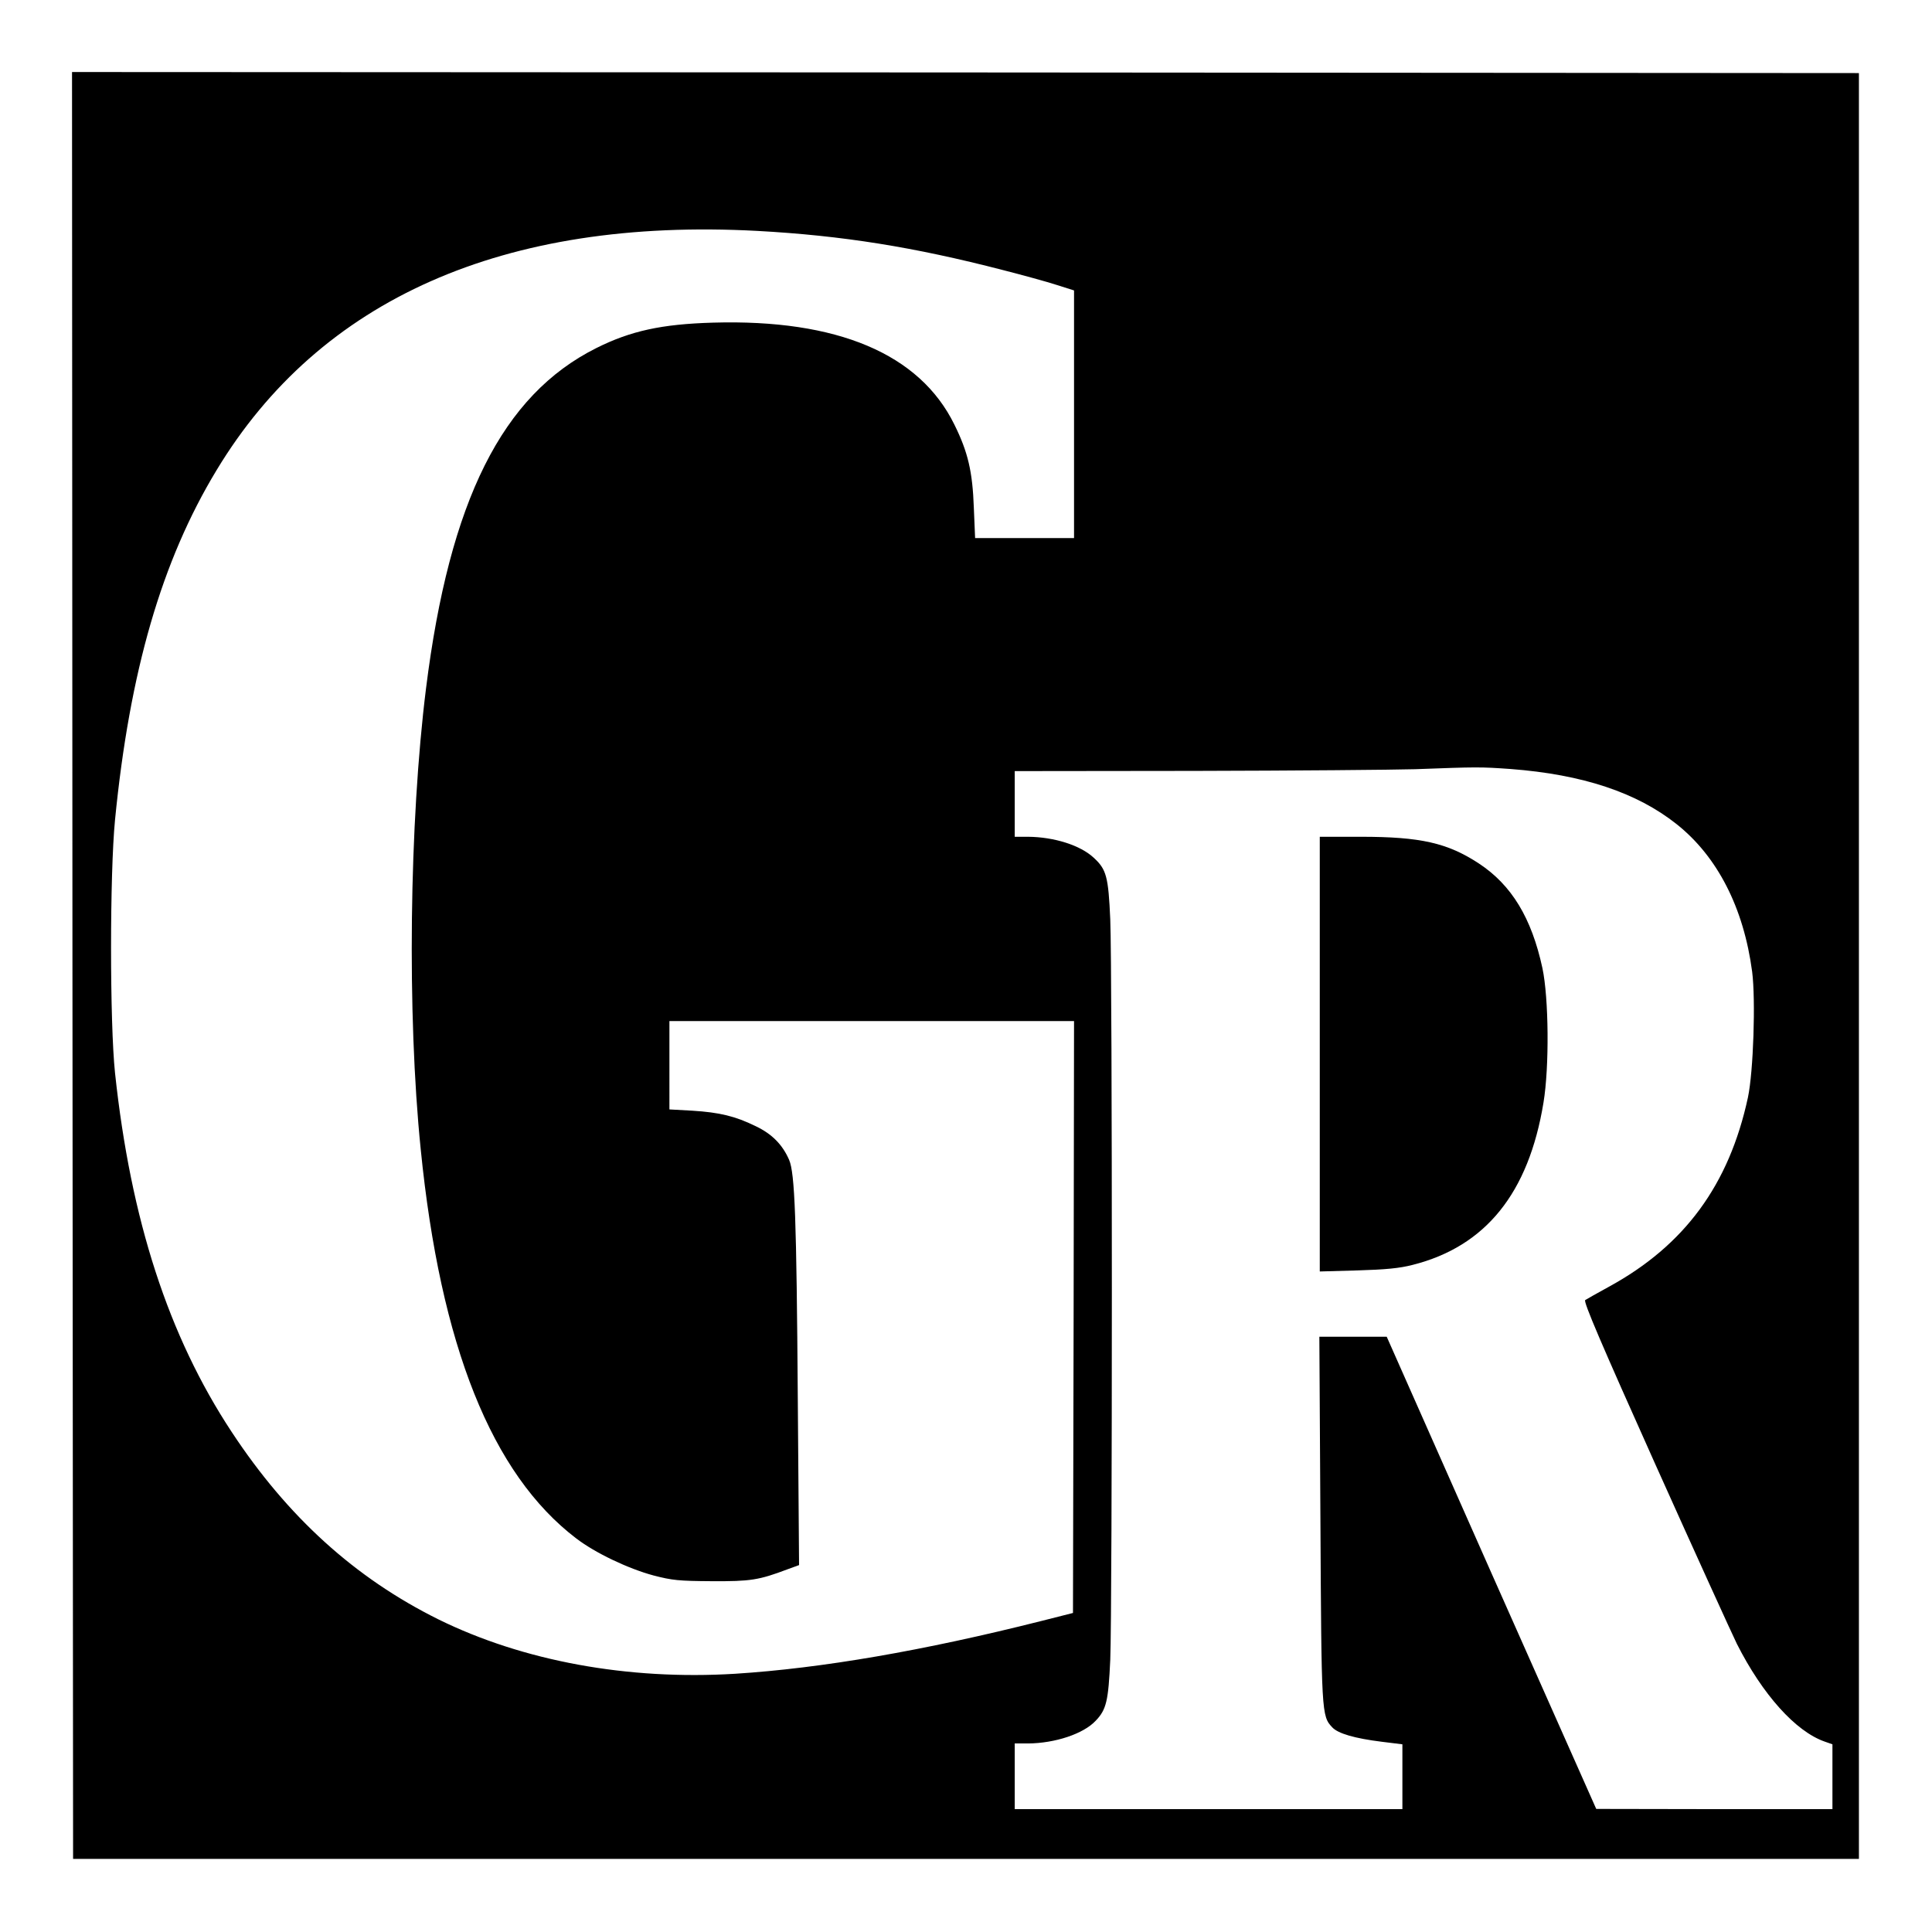
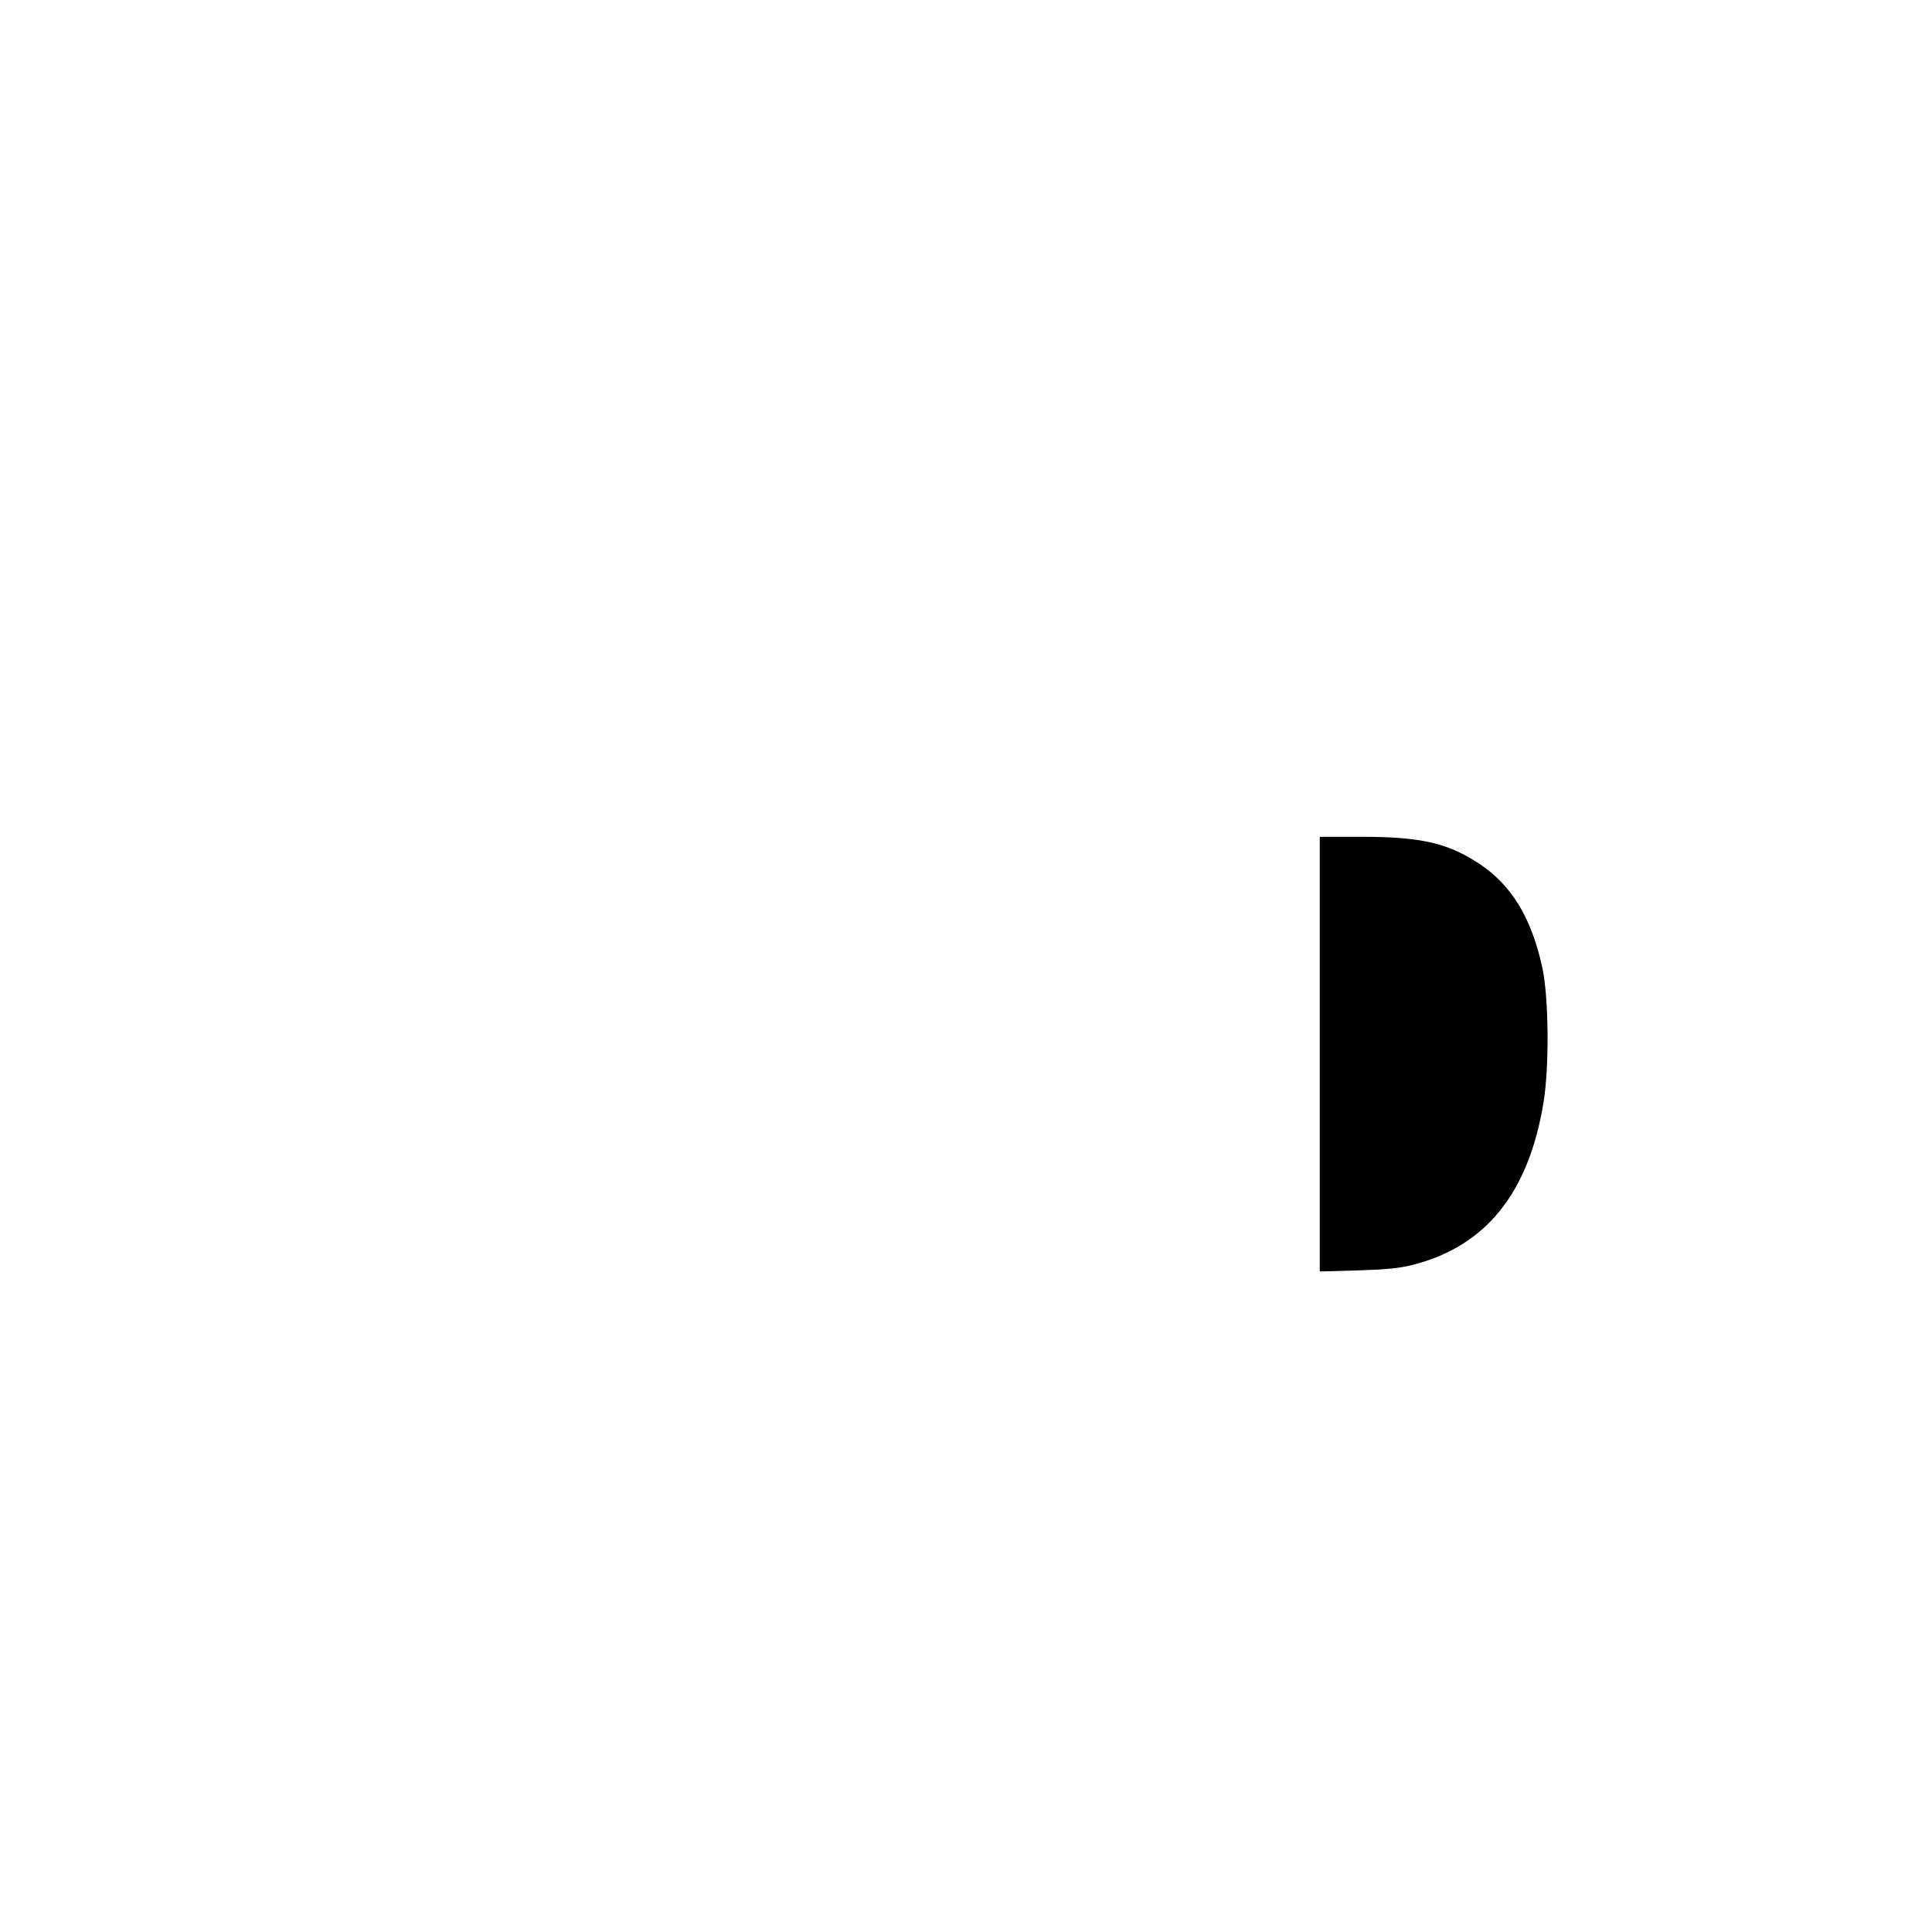
<svg xmlns="http://www.w3.org/2000/svg" version="1" width="1216" height="1216" viewBox="0 0 912 912">
-   <path d="M34.2 455.7l.3 421.8h843v-843l-421.8-.3L34 34l.2 421.7zM357.5 109c40.1 2.2 73.9 7.6 116 18.5 9.4 2.4 20.7 5.5 25.3 7l8.2 2.6V254h-46.7l-.6-14.3c-.6-17.1-2.8-26.4-9.2-39.3-16.4-33.4-55.3-49.8-113.9-48.1-24.3.7-38.9 3.9-55.1 12-44.4 22.2-69.3 71.9-80.4 160.7-7.9 63.2-9 153.7-2.5 217.5 9.3 92.9 33.6 153.4 73.4 183.7 9 6.9 24.6 14.3 36.5 17.5 8.9 2.3 11.9 2.6 27.5 2.7 18.3.1 22.2-.5 35.7-5.6l5.5-2-.6-78.2c-.6-85.8-1.4-106.8-4.1-113.1-3.1-7.1-8-12.2-15.8-15.9-9.6-4.7-17-6.5-29.9-7.3l-10.8-.6V482h191l-.2 139.7-.3 139.7-15 3.8c-55.5 14-103.6 22.3-144.5 24.9-50.7 3.1-100.1-6-140.1-25.7-39.3-19.5-71.1-48.3-97.5-88.4-29.9-45.3-47.7-100.2-55.1-169.5-2.5-23.8-2.5-93.9 0-119.5 6.9-70.1 22-122.2 47.9-165C151 141.1 238 102.6 357.5 109zM713 363c34.1 2.6 59.6 11.1 78.4 26 19.3 15.3 31.7 39.5 35.7 69.7 1.7 13.3.6 47.2-2 59.4-8.9 41.2-29.9 69.8-65.6 89.3-5.5 3-10.6 5.9-11.2 6.3-1 .6 7.8 21.1 33 77.3 18.9 42.1 36.3 80.3 38.6 85 12.1 23.9 27.7 41.3 41.4 46.1l3.7 1.3V854h-55.7l-55.8-.1L704 742.5 654.6 631h-31.8l.5 85.8c.5 92.2.5 93.2 5.6 98.6 2.7 2.9 10.5 5.2 23.4 6.8l9.7 1.2V854H479v-31h6.3c12.7-.1 26.1-4.5 31.9-10.7 5.1-5.3 6-9.4 6.9-28.8 1-24 1-326 0-349.5-.9-20.2-1.8-23.6-7.8-29.1-6.3-5.9-18.7-9.8-31-9.9H479v-31l85.3-.1c46.8-.1 93.5-.5 103.7-.8 29.4-1.1 30.8-1.1 45-.1z" />
  <path d="M623 497.6v102.6l17.8-.5c13.3-.4 19.8-1 26-2.6 34.5-8.7 54.8-33.9 61.8-76.6 2.8-16.9 2.5-49.4-.5-63.5-5.1-23.6-14.5-39.2-30-49.4-14.8-9.7-27.5-12.6-55.7-12.6H623v102.6z" />
</svg>